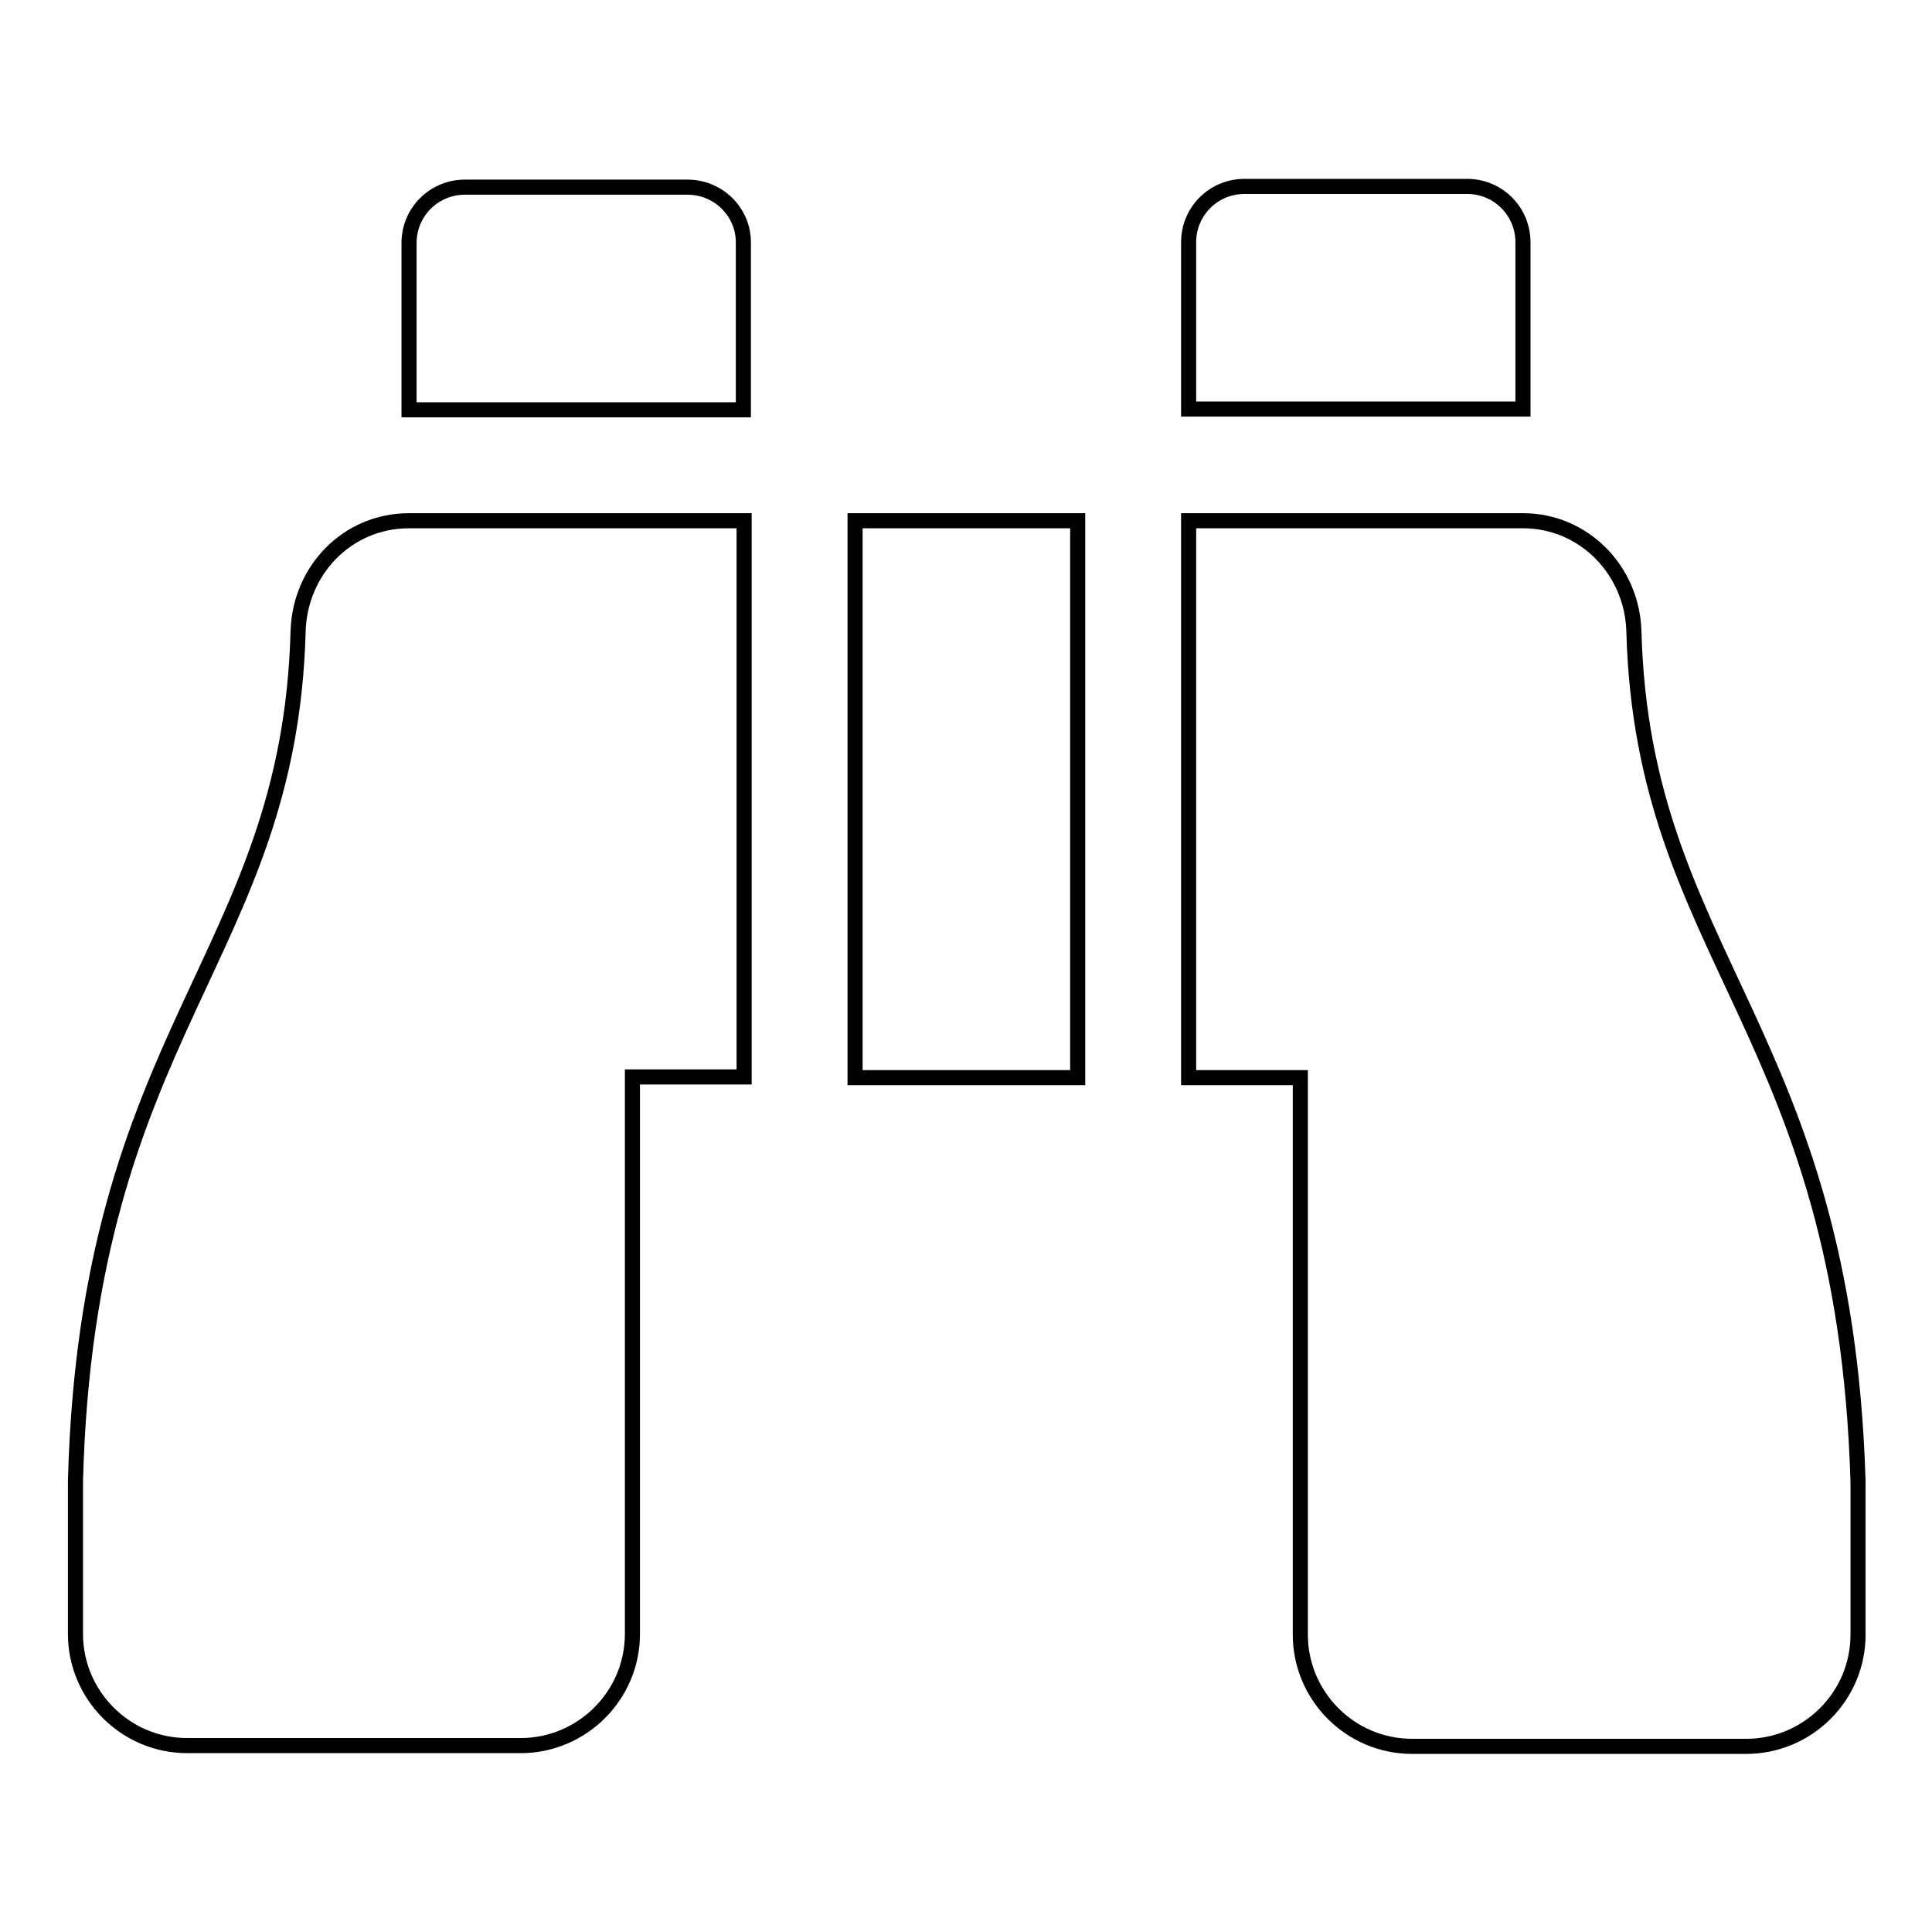
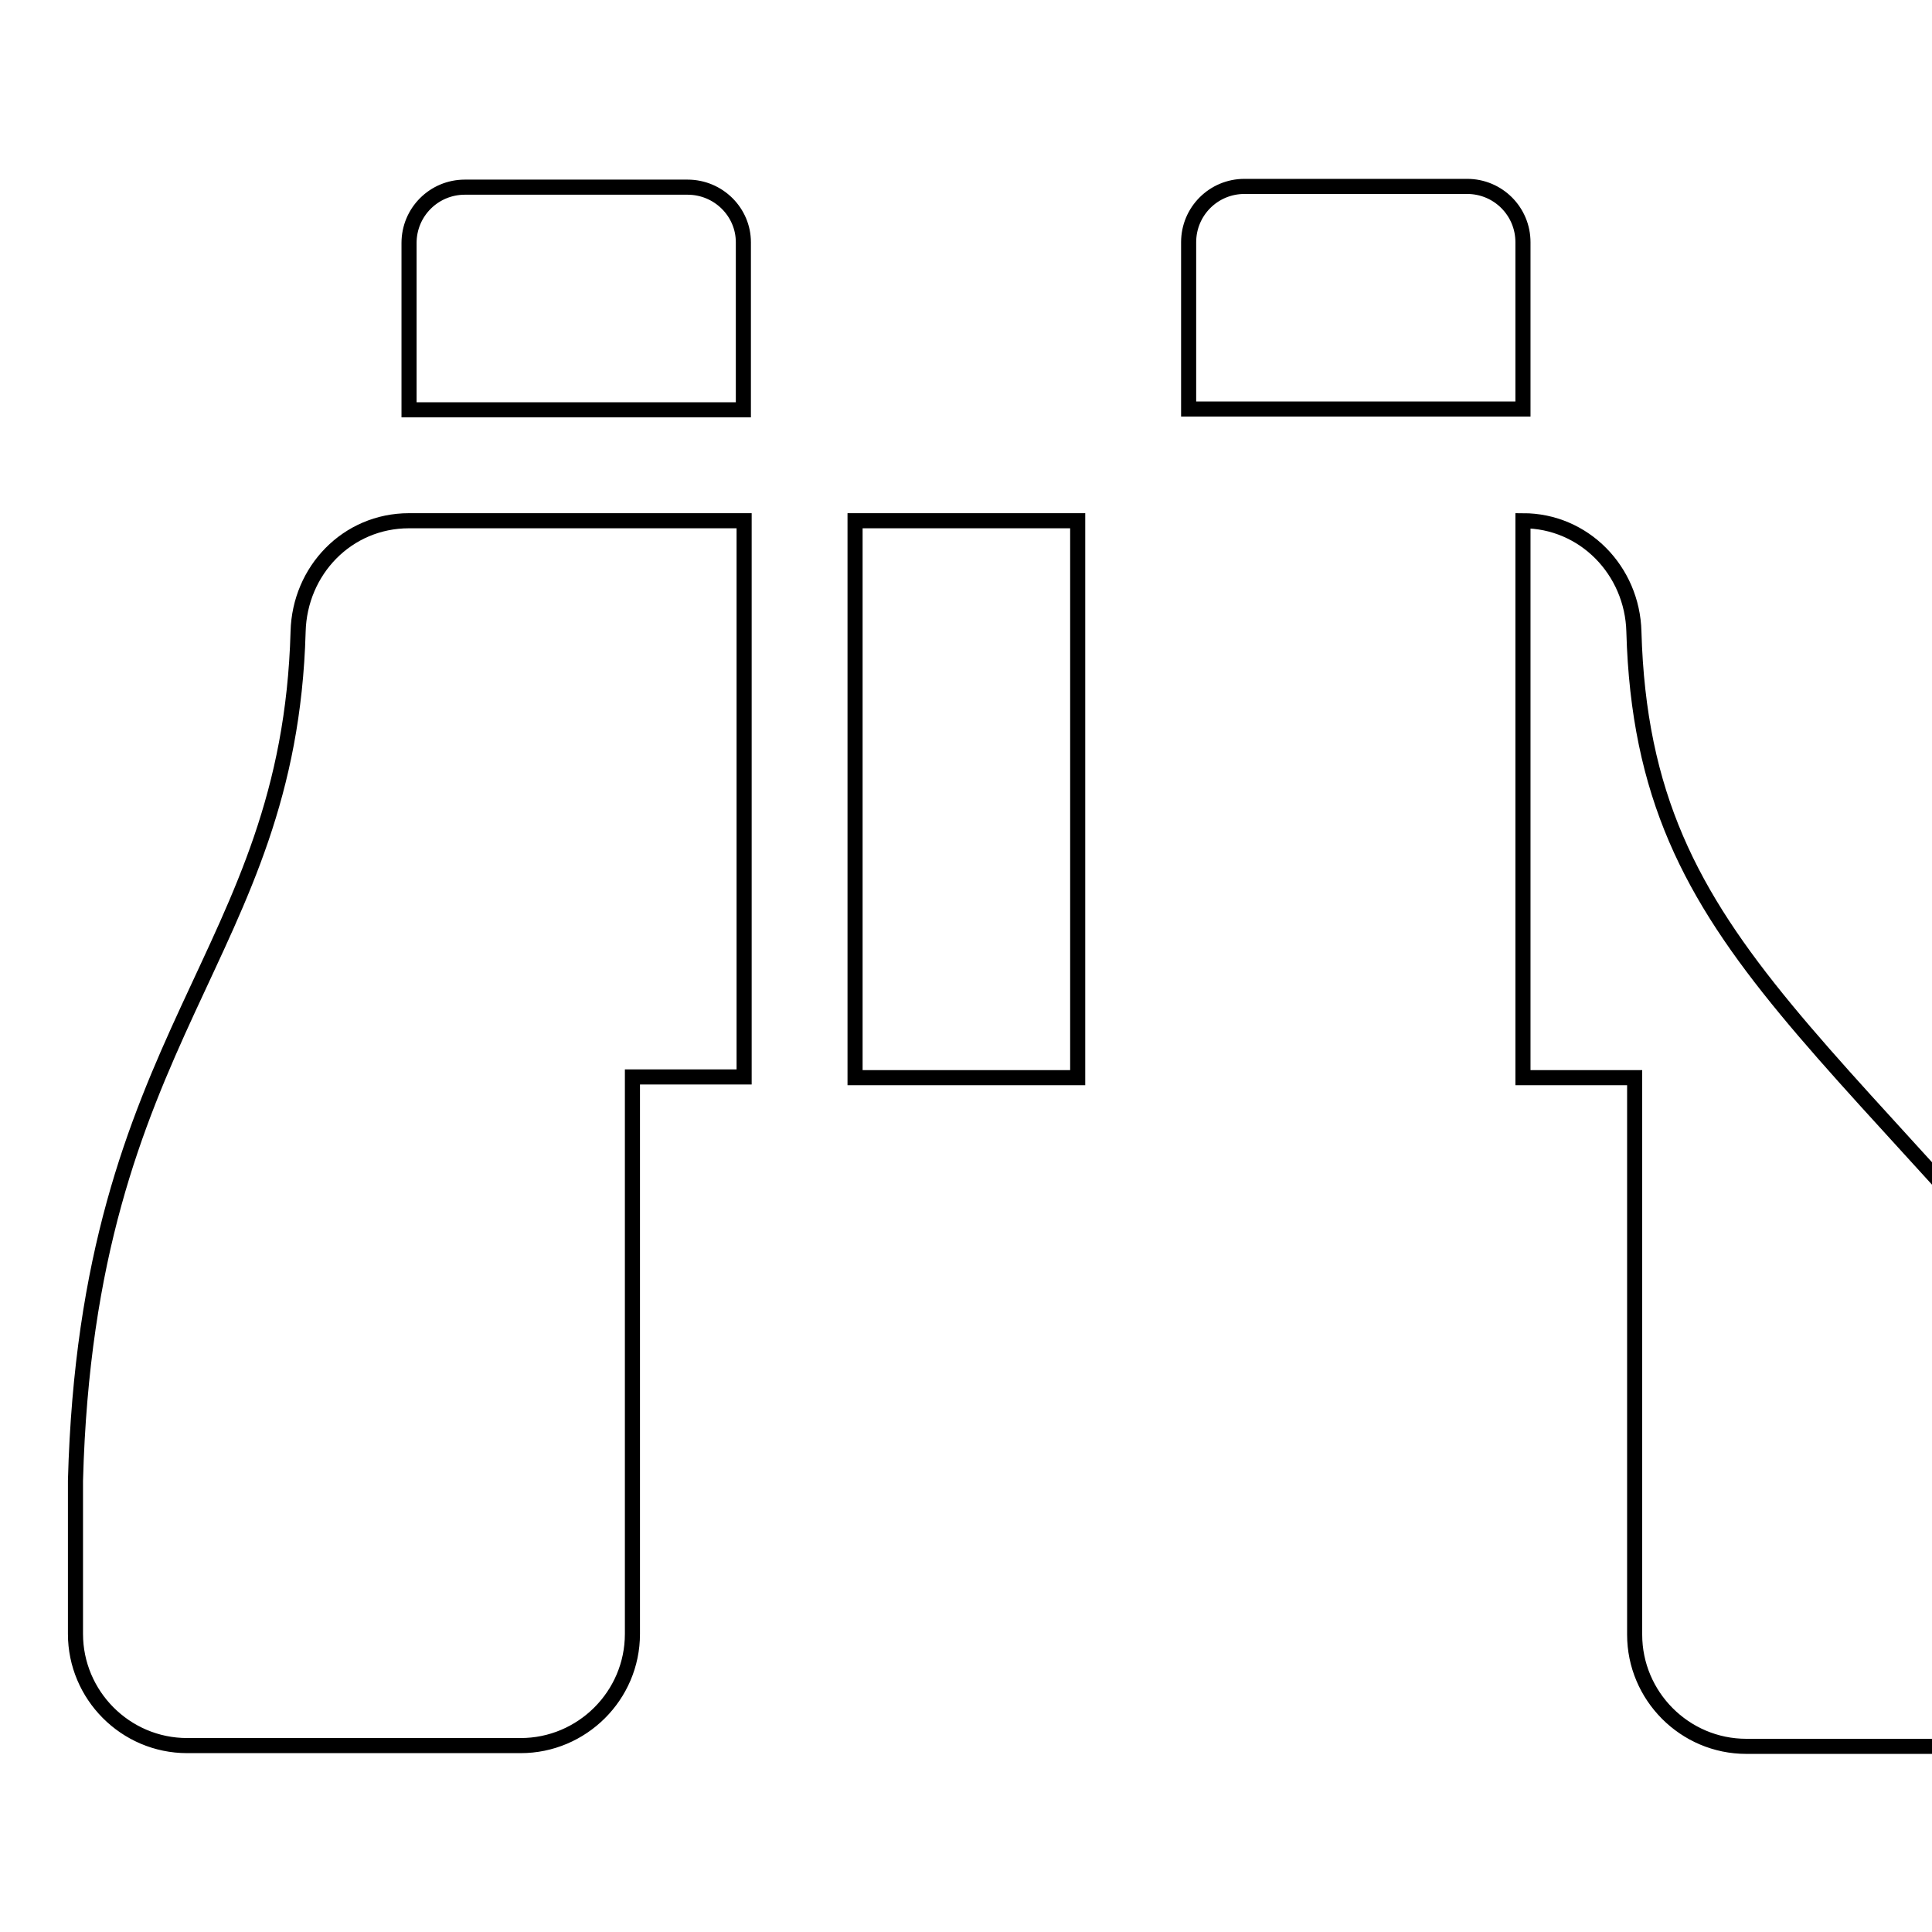
<svg xmlns="http://www.w3.org/2000/svg" version="1.1" x="0px" y="0px" viewBox="0 0 256 256" enable-background="new 0 0 256 256" xml:space="preserve">
  <g>
-     <path stroke-width="2" fill-opacity="0" stroke="#000000" d="M201.8,32.1c0-4.1-3.3-7.4-7.4-7.4h-29.5c-4.1,0-7.4,3.3-7.4,7.4v22.1h44.3V32.1z M39.5,83.7 C38.3,127,11.6,136.4,10,196.2v20.3c0,8.1,6.6,14.8,14.8,14.8H69c8.1,0,14.8-6.6,14.8-14.8v-73.8h14.8V69H54.2 C46,69,39.7,75.6,39.5,83.7z M216.5,83.7c-0.2-8.1-6.6-14.7-14.7-14.7h-44.3v73.8h14.8v73.8c0,8.1,6.6,14.8,14.8,14.8h44.3 c8.1,0,14.8-6.6,14.8-14.8v-20.3C244.4,136.4,217.7,127,216.5,83.7z M91.1,24.8H61.6c-4.1,0-7.4,3.3-7.4,7.4v22.1h44.3V32.1 C98.5,28.1,95.2,24.8,91.1,24.8z M113.3,142.8h29.5V69h-29.5V142.8z" />
+     <path stroke-width="2" fill-opacity="0" stroke="#000000" d="M201.8,32.1c0-4.1-3.3-7.4-7.4-7.4h-29.5c-4.1,0-7.4,3.3-7.4,7.4v22.1h44.3V32.1z M39.5,83.7 C38.3,127,11.6,136.4,10,196.2v20.3c0,8.1,6.6,14.8,14.8,14.8H69c8.1,0,14.8-6.6,14.8-14.8v-73.8h14.8V69H54.2 C46,69,39.7,75.6,39.5,83.7z M216.5,83.7c-0.2-8.1-6.6-14.7-14.7-14.7v73.8h14.8v73.8c0,8.1,6.6,14.8,14.8,14.8h44.3 c8.1,0,14.8-6.6,14.8-14.8v-20.3C244.4,136.4,217.7,127,216.5,83.7z M91.1,24.8H61.6c-4.1,0-7.4,3.3-7.4,7.4v22.1h44.3V32.1 C98.5,28.1,95.2,24.8,91.1,24.8z M113.3,142.8h29.5V69h-29.5V142.8z" />
  </g>
</svg>